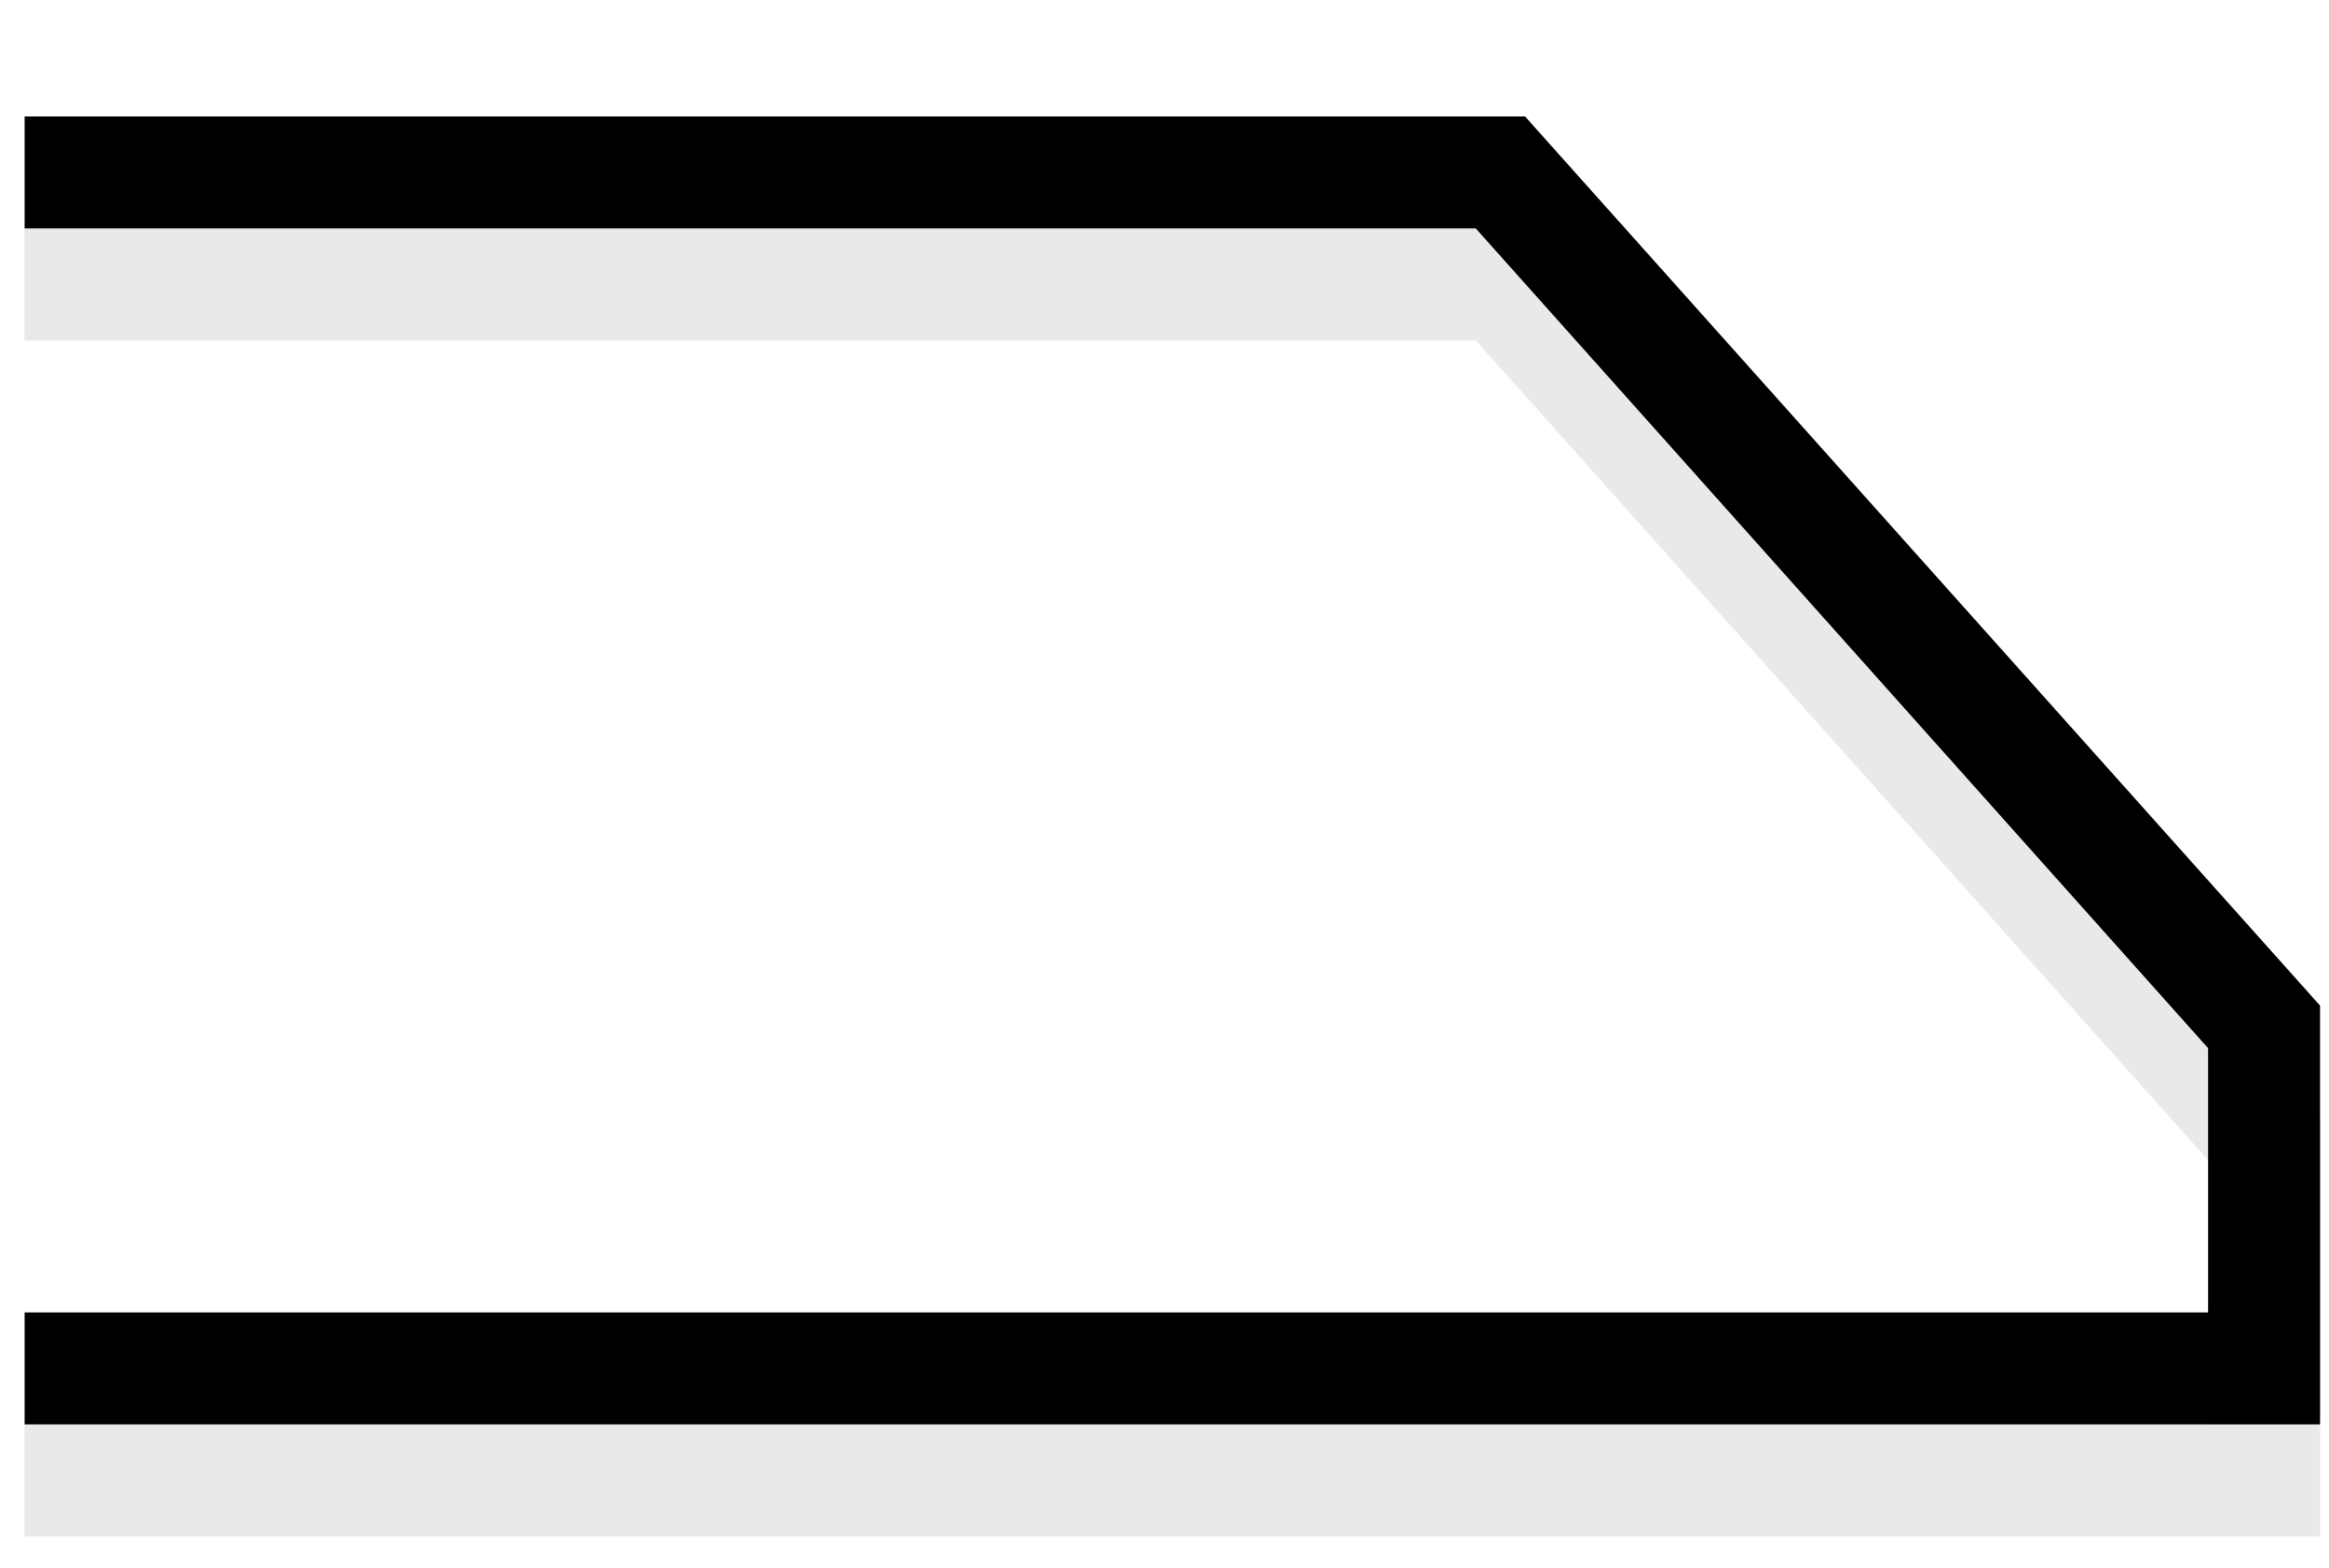
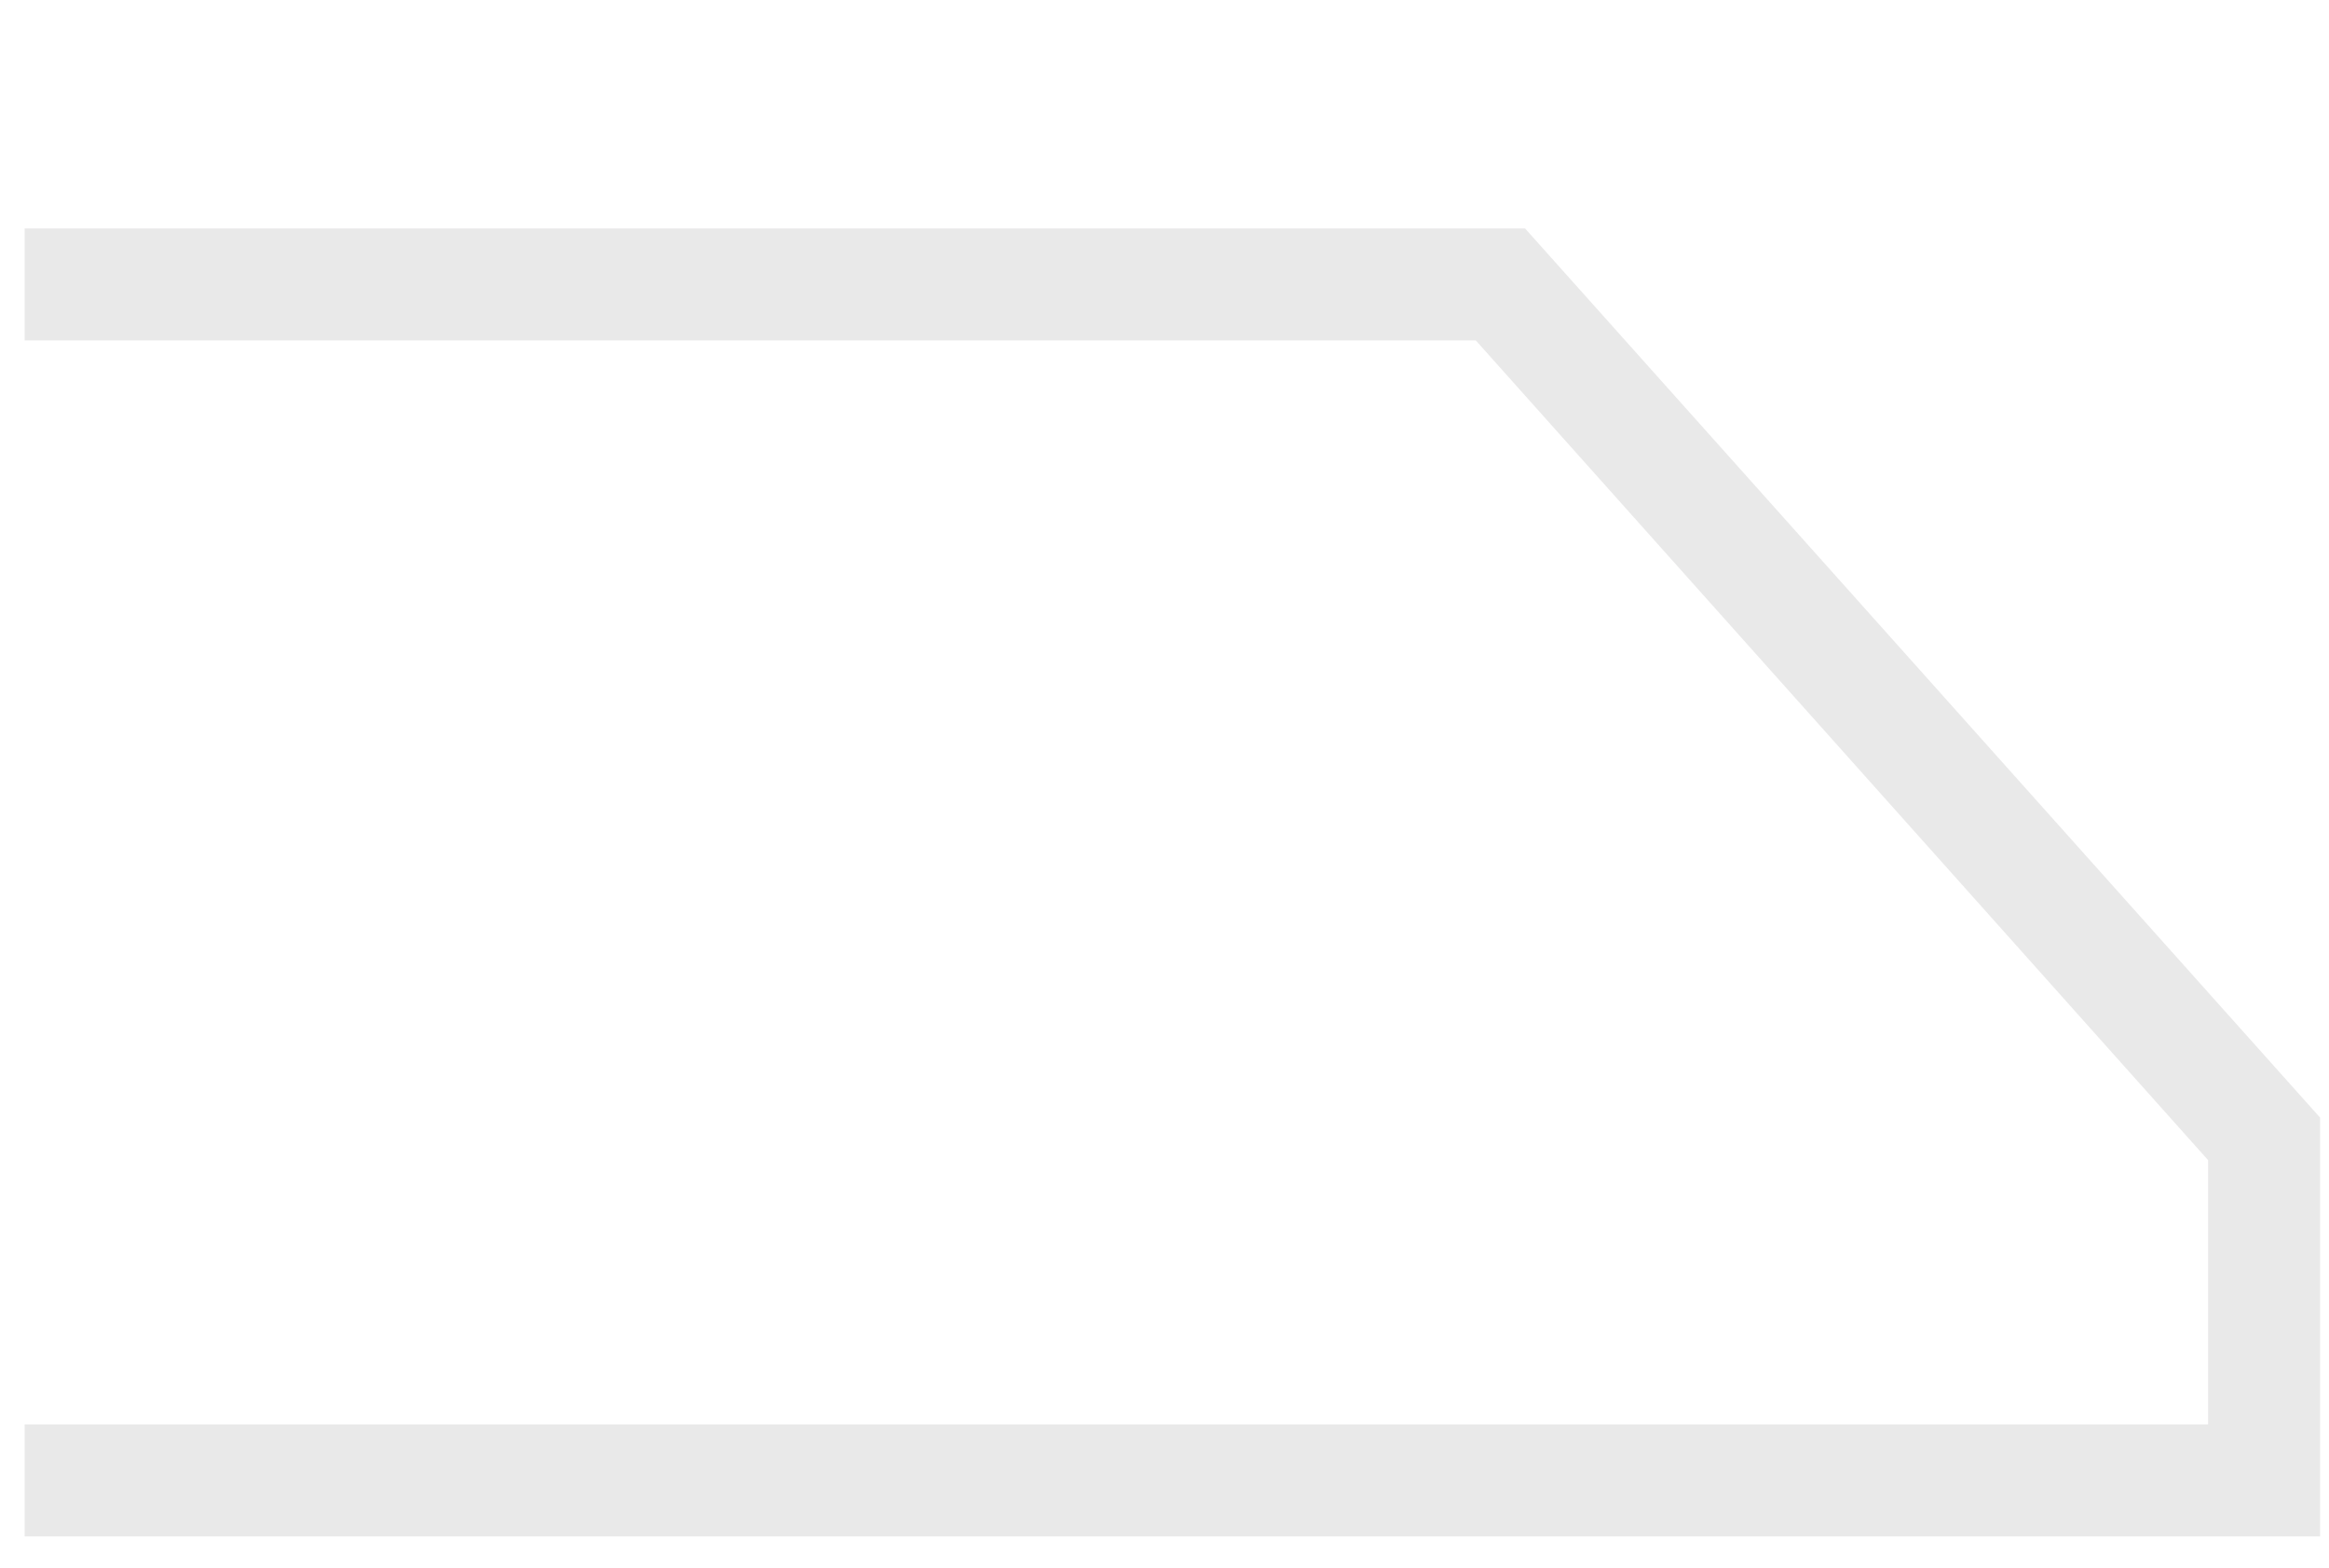
<svg xmlns="http://www.w3.org/2000/svg" version="1.1" id="Layer_1" x="0px" y="0px" viewBox="0 0 104 70" width="104" height="70" style="enable-background:new 0 0 104 70;" xml:space="preserve">
  <style type="text/css">
	.st0{opacity:0.1;}
	.st1{fill:#231F20;}
	.st2{fill:#000000;}
</style>
  <g>
    <g class="st0">
      <g>
        <polygon class="st1" points="103.6,68.6 1.1,68.6 1.1,63.6 98.6,63.6 98.6,51.8 65.9,15.2 1.1,15.2 1.1,10.2 68.1,10.2     103.6,49.9    " />
      </g>
    </g>
    <g>
      <g>
-         <polygon class="st2" points="103.6,63.6 1.1,63.6 1.1,58.6 98.6,58.6 98.6,46.8 65.9,10.2 1.1,10.2 1.1,5.2 68.1,5.2 103.6,44.9        " />
-       </g>
+         </g>
    </g>
  </g>
</svg>